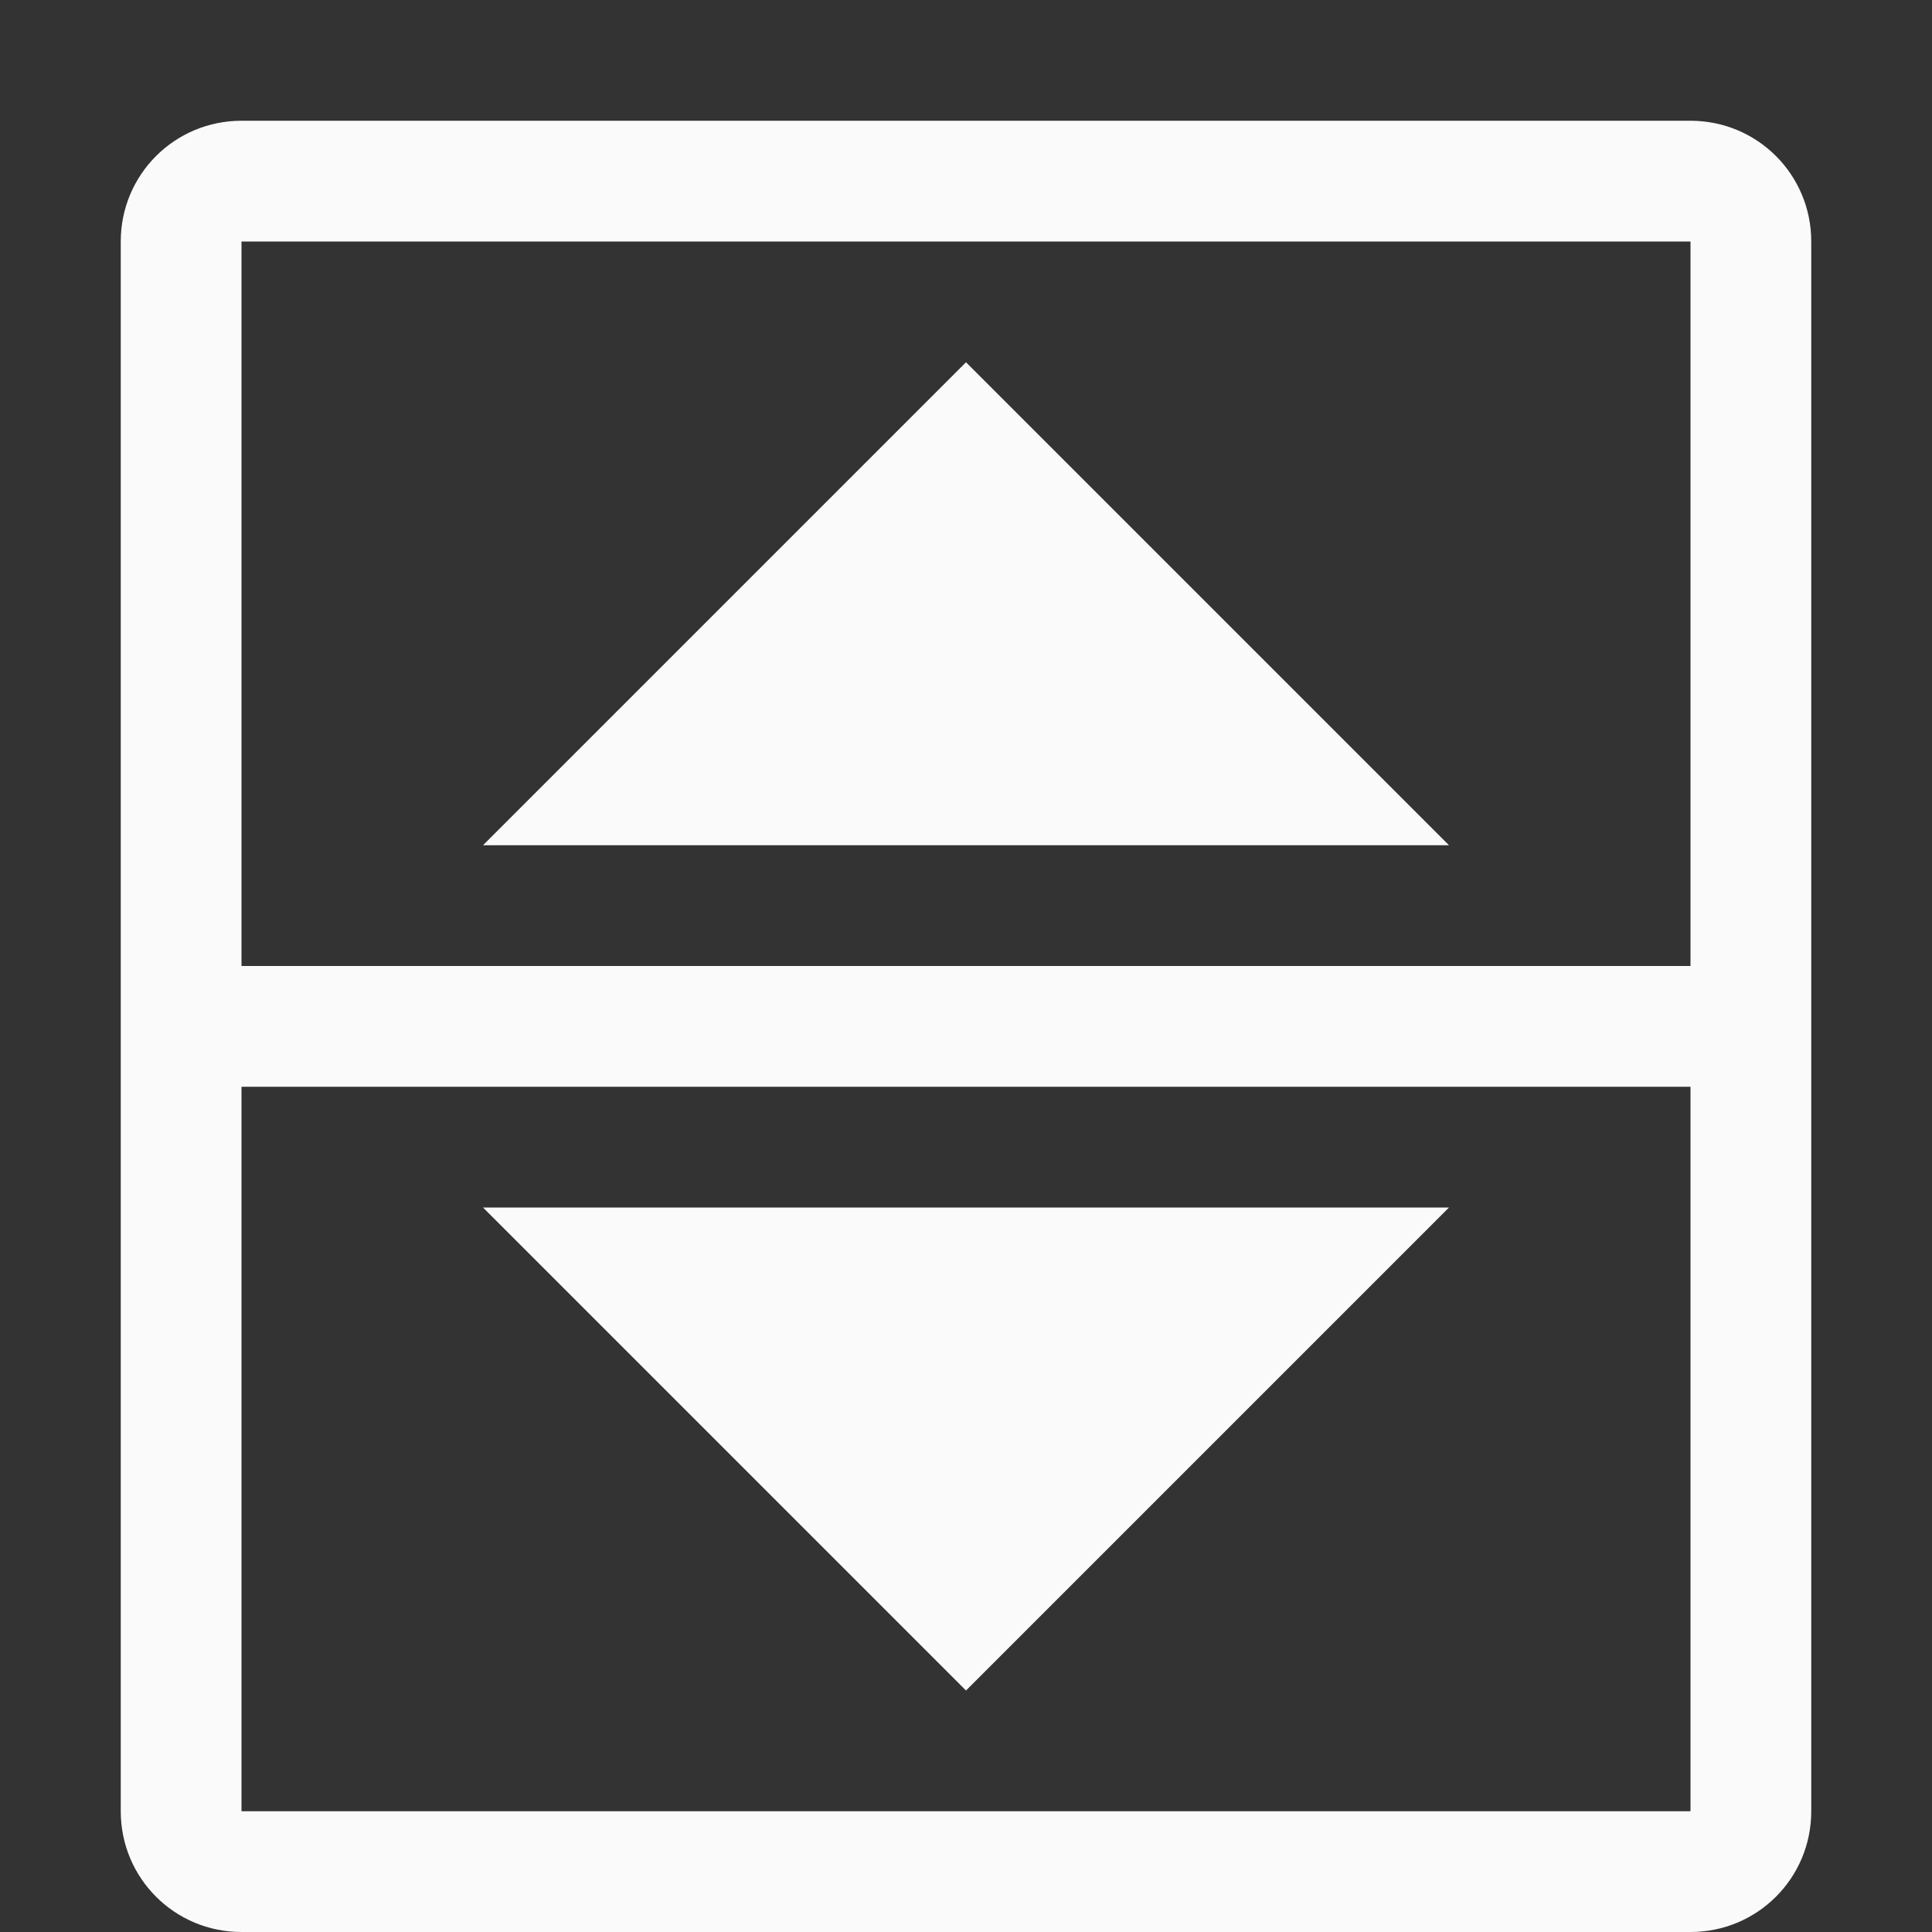
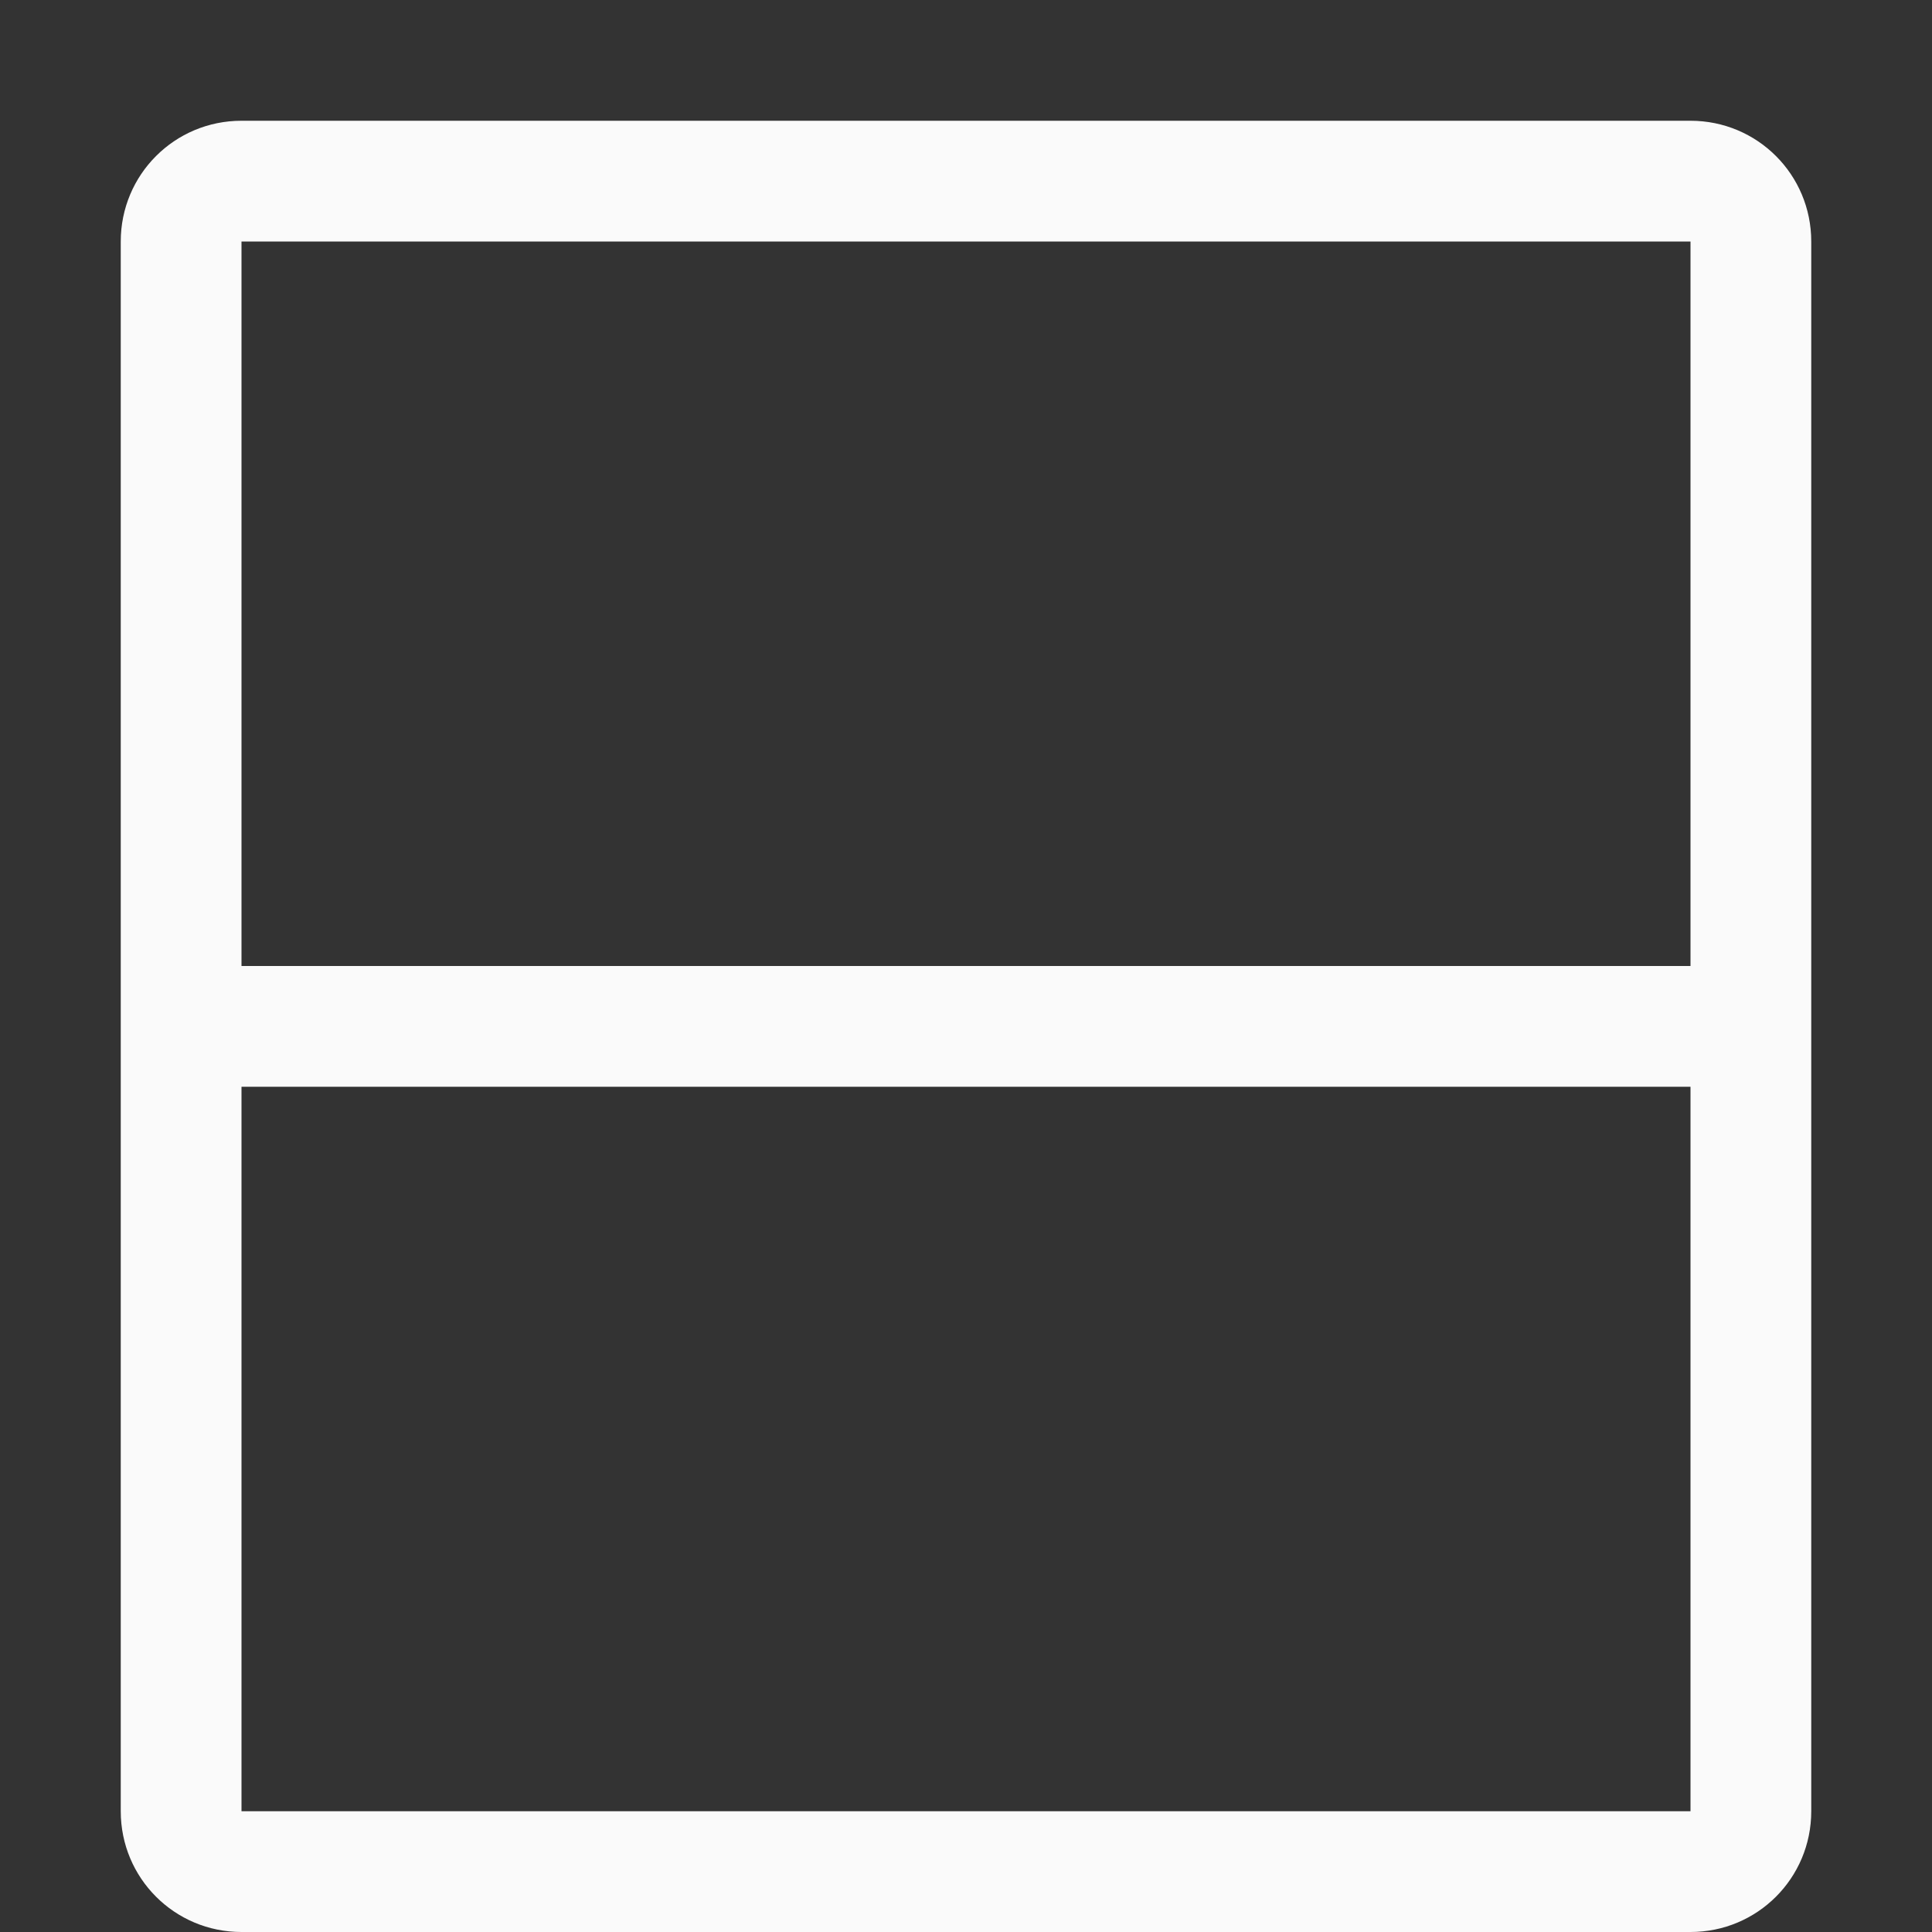
<svg xmlns="http://www.w3.org/2000/svg" viewBox="0 0 16 16">
  <rect x="0" y="0" width="16" height="16" fill="#333333" stroke="none" />
  <g fill="#fafafa">
-     <path d="m8 3-4 4h8zm-4 7 4 4 4-4z" fill="#fafafa" />
    <path d="m2 1c-.554 0-1 .446-1 1v6 1 6c0 .554.446 1 1 1h12c.554 0 1-.446 1-1v-6-1-6c0-.554-.446-1-1-1zm0 1h12v6h-12zm0 7h12v6h-12z" />
  </g>
</svg>